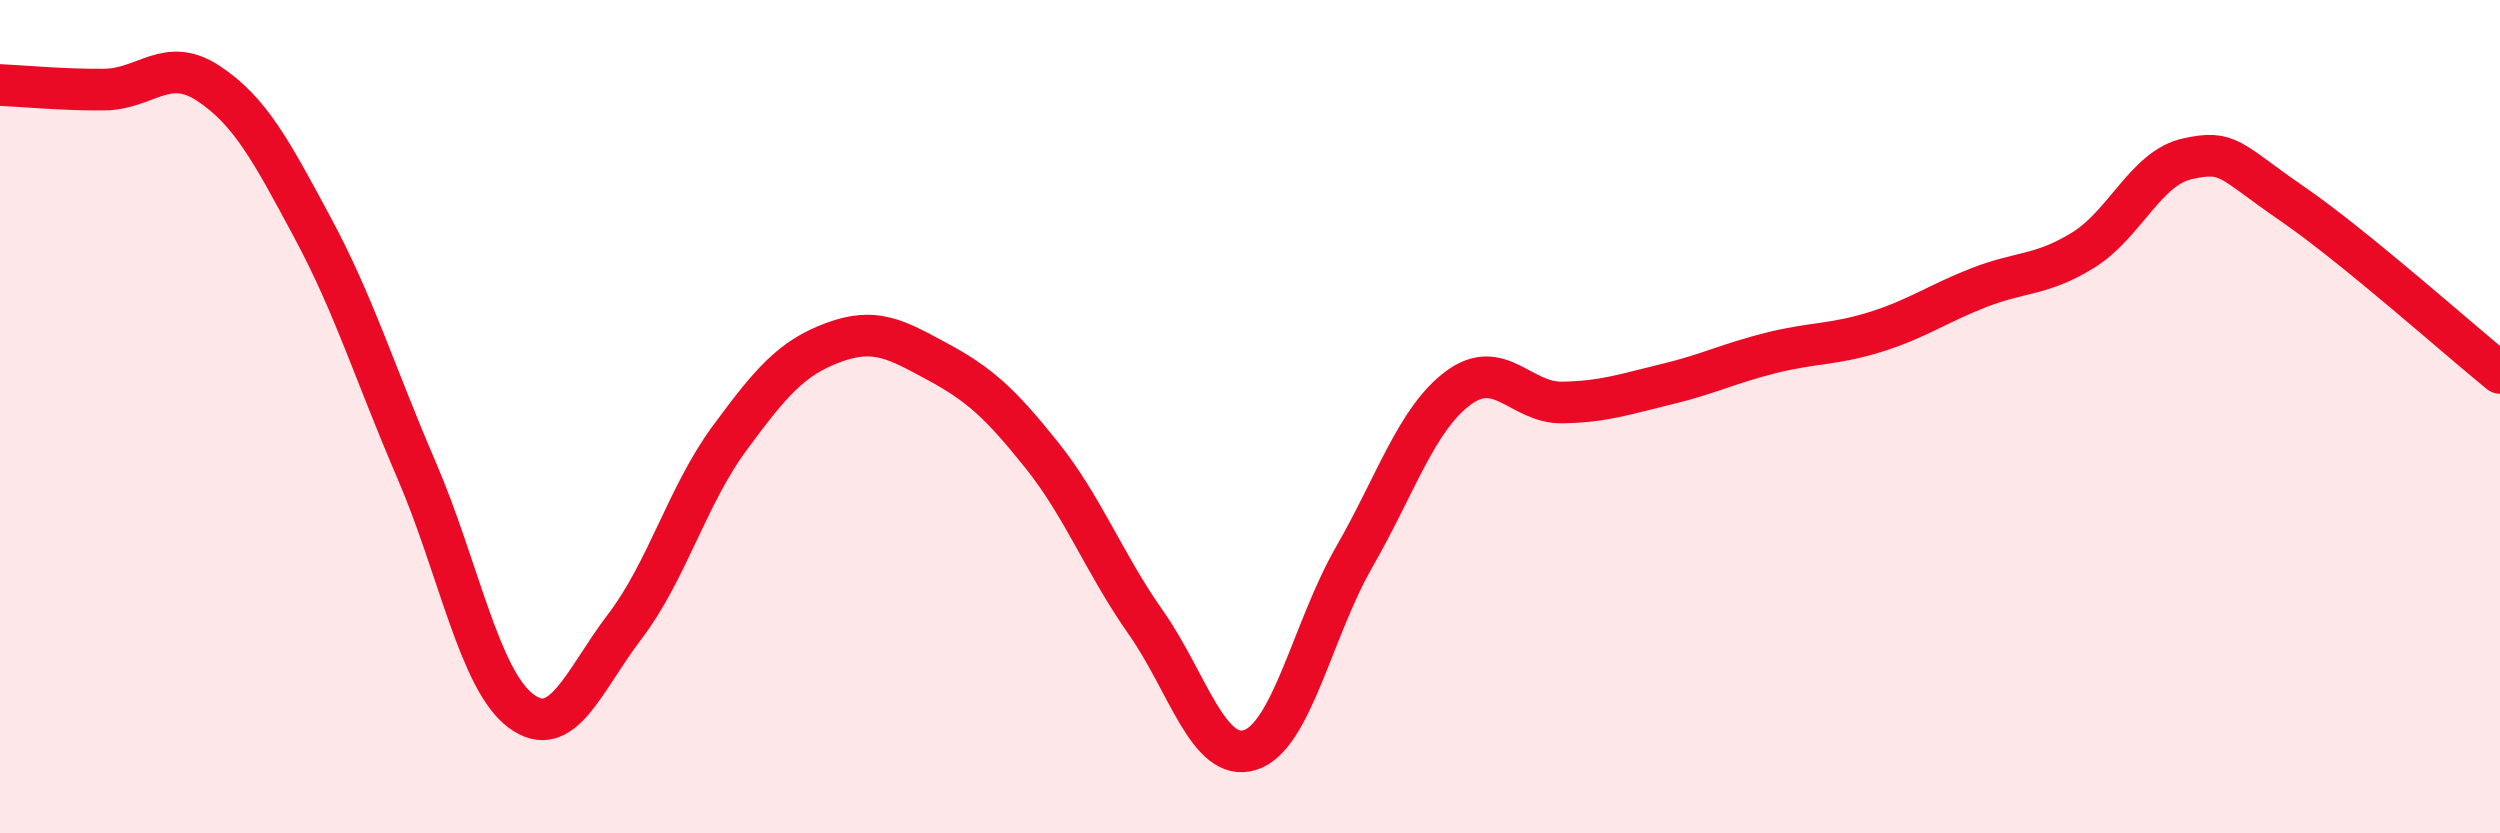
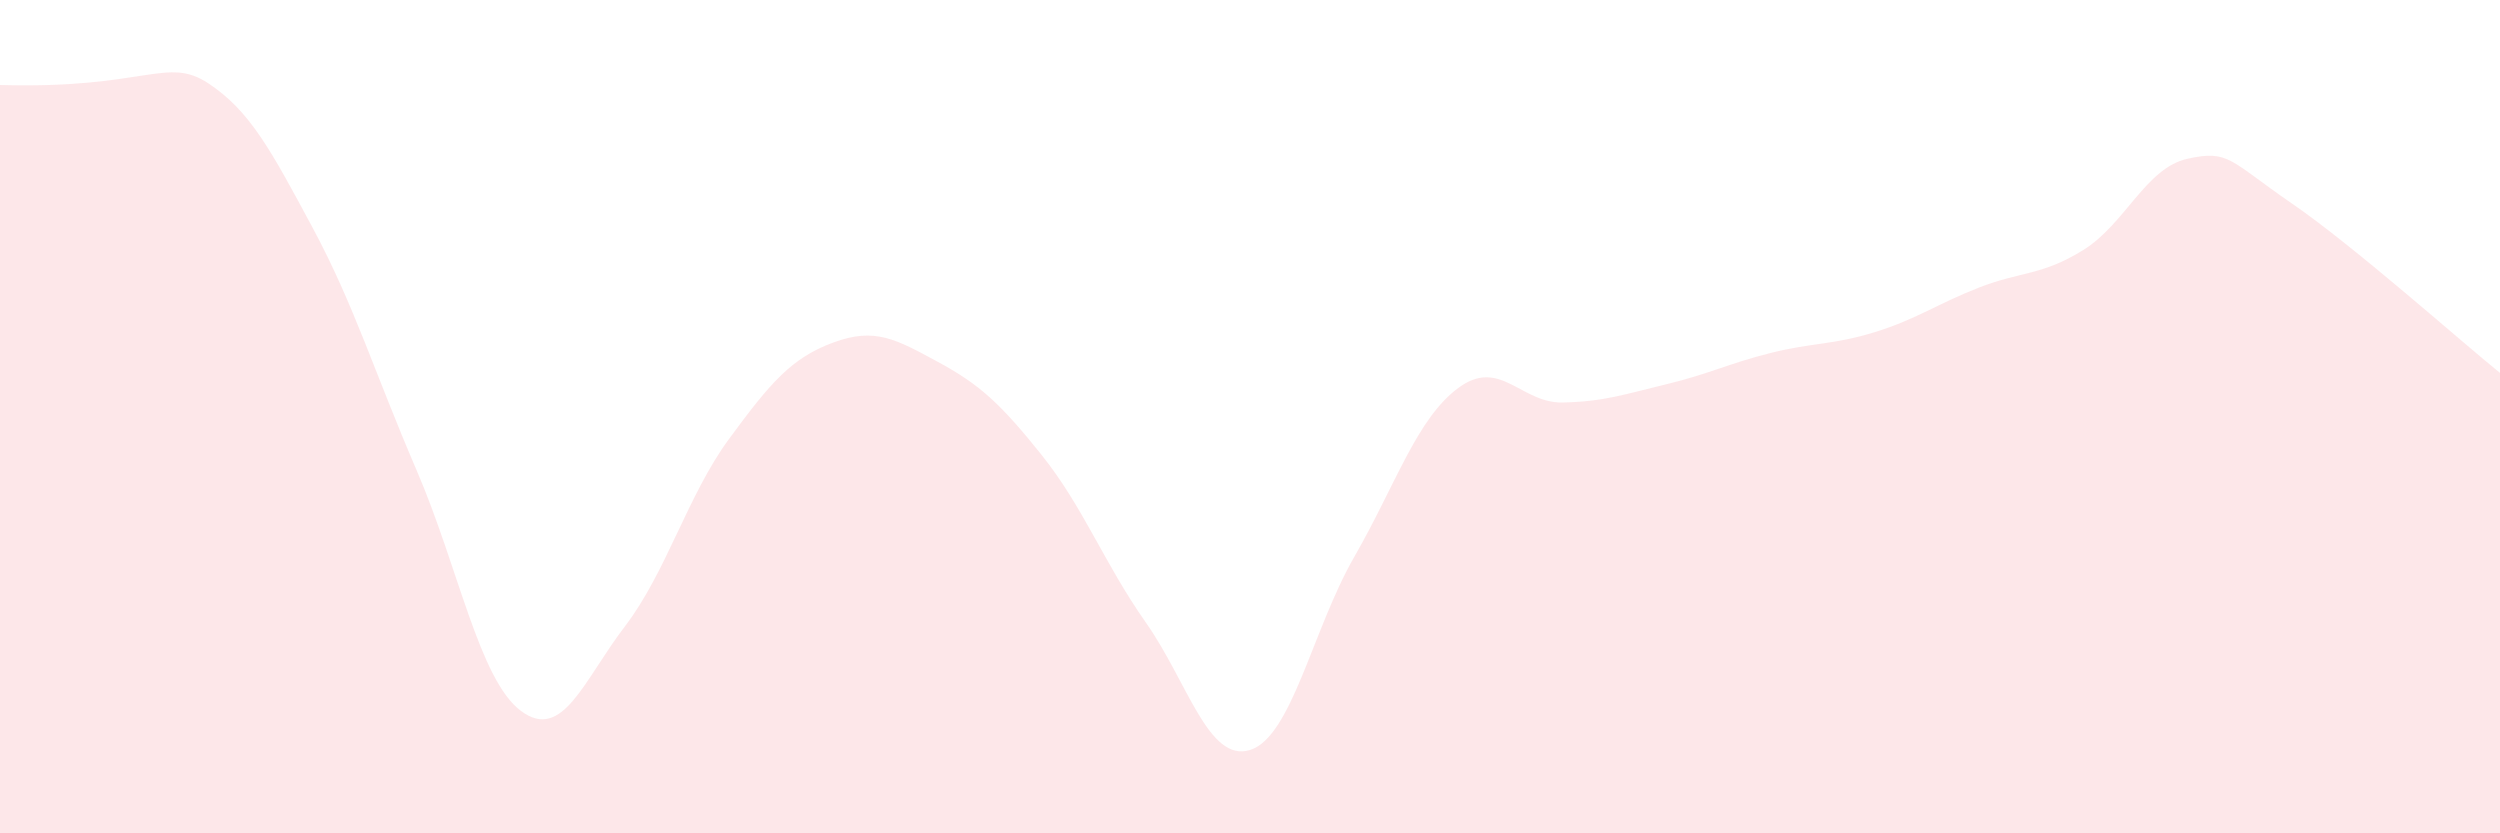
<svg xmlns="http://www.w3.org/2000/svg" width="60" height="20" viewBox="0 0 60 20">
-   <path d="M 0,2.04 C 0.5,2.06 1.5,2.16 2.5,2.15 C 3.5,2.14 4,1.34 5,2 C 6,2.66 6.5,3.6 7.5,5.46 C 8.5,7.32 9,8.97 10,11.29 C 11,13.61 11.5,16.31 12.5,17.06 C 13.5,17.81 14,16.34 15,15.03 C 16,13.72 16.5,11.89 17.5,10.53 C 18.5,9.17 19,8.59 20,8.22 C 21,7.85 21.5,8.14 22.5,8.68 C 23.5,9.22 24,9.67 25,10.92 C 26,12.17 26.5,13.52 27.5,14.94 C 28.5,16.36 29,18.31 30,18 C 31,17.69 31.5,15.11 32.5,13.37 C 33.5,11.63 34,10.05 35,9.31 C 36,8.57 36.5,9.68 37.5,9.66 C 38.5,9.64 39,9.46 40,9.22 C 41,8.98 41.5,8.72 42.5,8.47 C 43.5,8.22 44,8.28 45,7.97 C 46,7.66 46.5,7.29 47.5,6.9 C 48.5,6.51 49,6.62 50,6 C 51,5.38 51.5,4.03 52.5,3.81 C 53.5,3.59 53.5,3.85 55,4.88 C 56.5,5.91 59,8.14 60,8.95L60 20L0 20Z" fill="#EB0A25" opacity="0.1" stroke-linecap="round" stroke-linejoin="round" />
-   <path d="M 0,2.04 C 0.5,2.06 1.5,2.16 2.5,2.15 C 3.5,2.14 4,1.34 5,2 C 6,2.66 6.5,3.6 7.5,5.46 C 8.5,7.32 9,8.97 10,11.29 C 11,13.61 11.5,16.31 12.5,17.06 C 13.5,17.81 14,16.34 15,15.03 C 16,13.72 16.5,11.89 17.5,10.53 C 18.5,9.17 19,8.59 20,8.22 C 21,7.85 21.5,8.14 22.5,8.68 C 23.5,9.22 24,9.67 25,10.92 C 26,12.17 26.5,13.52 27.5,14.94 C 28.5,16.36 29,18.31 30,18 C 31,17.69 31.5,15.11 32.5,13.37 C 33.5,11.63 34,10.05 35,9.31 C 36,8.57 36.5,9.68 37.5,9.66 C 38.5,9.64 39,9.46 40,9.22 C 41,8.98 41.5,8.72 42.5,8.47 C 43.5,8.22 44,8.28 45,7.97 C 46,7.66 46.5,7.29 47.5,6.9 C 48.5,6.51 49,6.62 50,6 C 51,5.38 51.5,4.03 52.5,3.81 C 53.5,3.59 53.5,3.85 55,4.88 C 56.5,5.91 59,8.14 60,8.95" stroke="#EB0A25" stroke-width="1" fill="none" stroke-linecap="round" stroke-linejoin="round" />
+   <path d="M 0,2.04 C 3.5,2.14 4,1.34 5,2 C 6,2.66 6.5,3.6 7.5,5.46 C 8.5,7.32 9,8.97 10,11.29 C 11,13.61 11.5,16.31 12.5,17.06 C 13.5,17.81 14,16.34 15,15.03 C 16,13.72 16.5,11.89 17.5,10.53 C 18.5,9.17 19,8.59 20,8.22 C 21,7.85 21.5,8.14 22.5,8.68 C 23.5,9.22 24,9.67 25,10.92 C 26,12.17 26.5,13.52 27.5,14.94 C 28.5,16.36 29,18.31 30,18 C 31,17.69 31.5,15.11 32.5,13.37 C 33.5,11.63 34,10.05 35,9.31 C 36,8.57 36.5,9.68 37.5,9.66 C 38.5,9.64 39,9.46 40,9.22 C 41,8.98 41.5,8.72 42.5,8.47 C 43.5,8.22 44,8.28 45,7.97 C 46,7.66 46.5,7.29 47.5,6.9 C 48.5,6.51 49,6.62 50,6 C 51,5.38 51.5,4.03 52.5,3.81 C 53.5,3.59 53.5,3.85 55,4.88 C 56.5,5.91 59,8.14 60,8.95L60 20L0 20Z" fill="#EB0A25" opacity="0.1" stroke-linecap="round" stroke-linejoin="round" />
</svg>